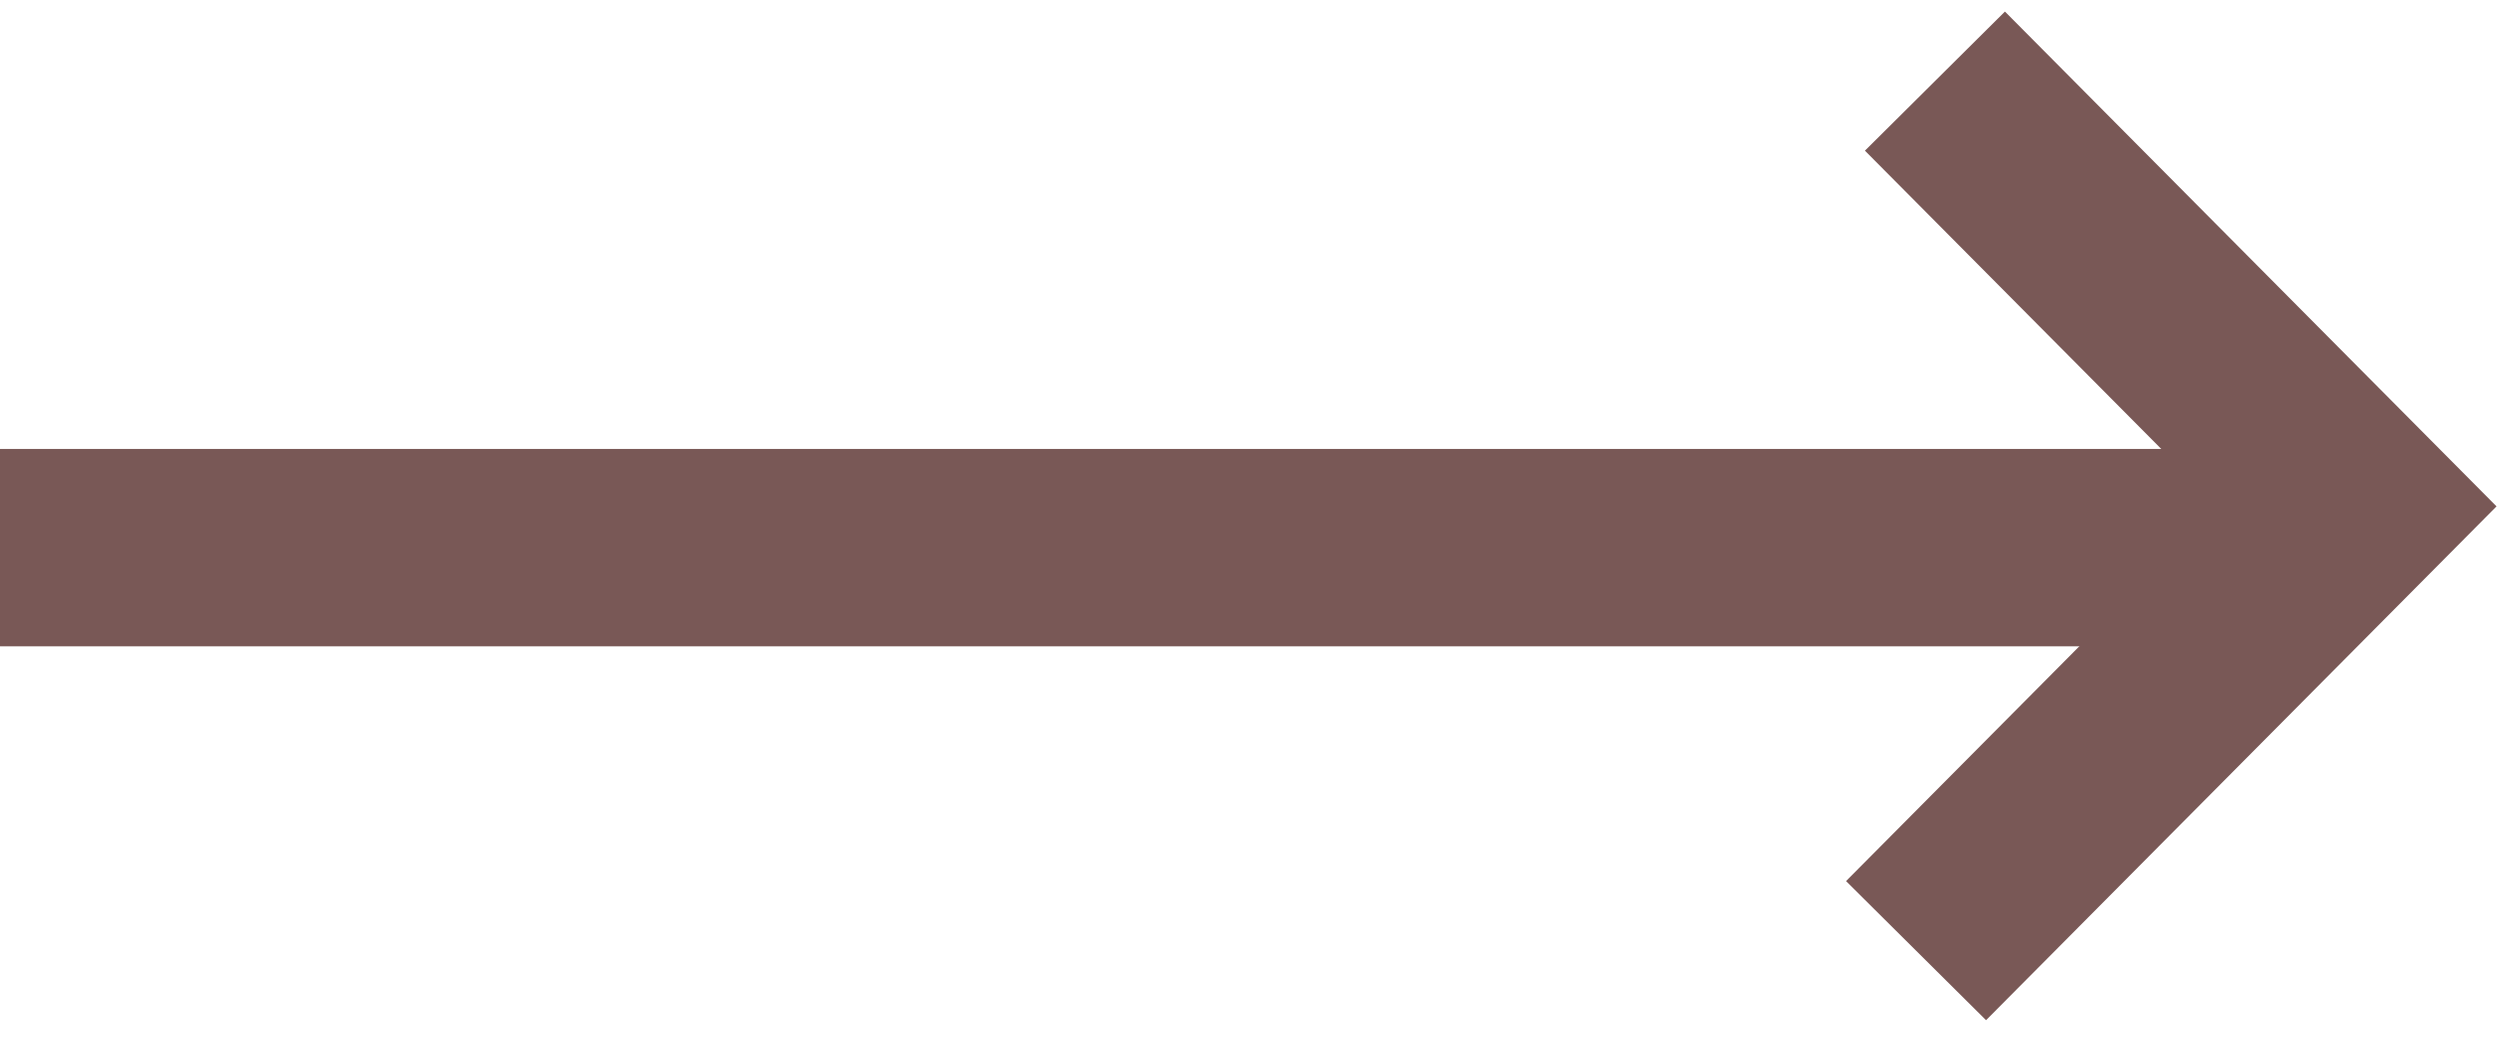
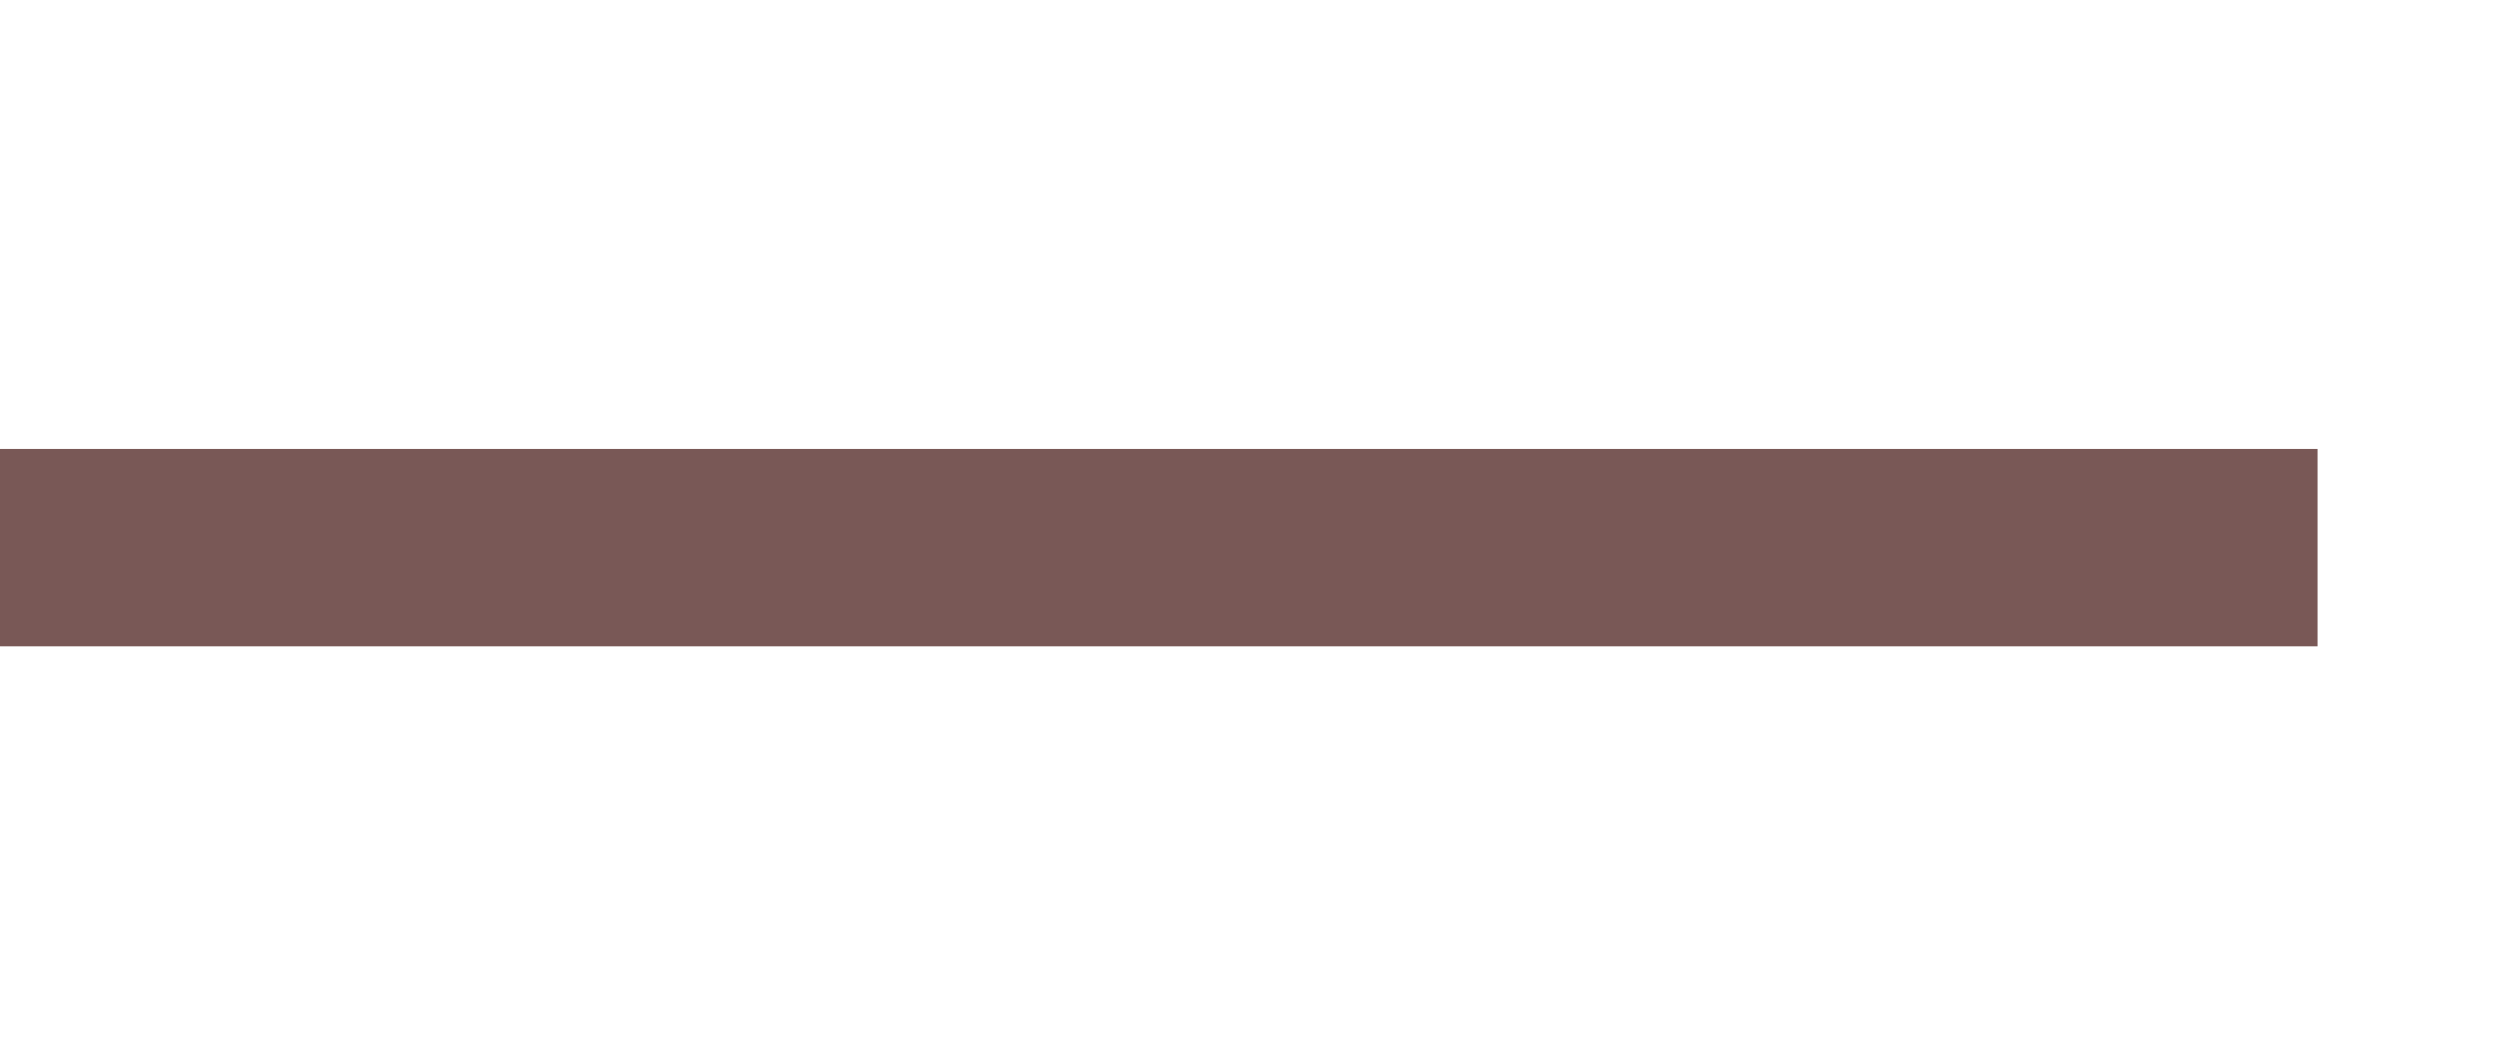
<svg xmlns="http://www.w3.org/2000/svg" width="38" height="16" viewBox="0 0 38 16" fill="none">
  <g id="Group 4270">
    <line id="Line 11" x1="35.227" y1="8.324" x2="8.37712e-05" y2="8.324" stroke="#795856" stroke-width="3" />
-     <path id="Rectangle 29" d="M29.124 14.45L35.833 7.697L29.411 1.233" stroke="#795856" stroke-width="3" />
  </g>
</svg>